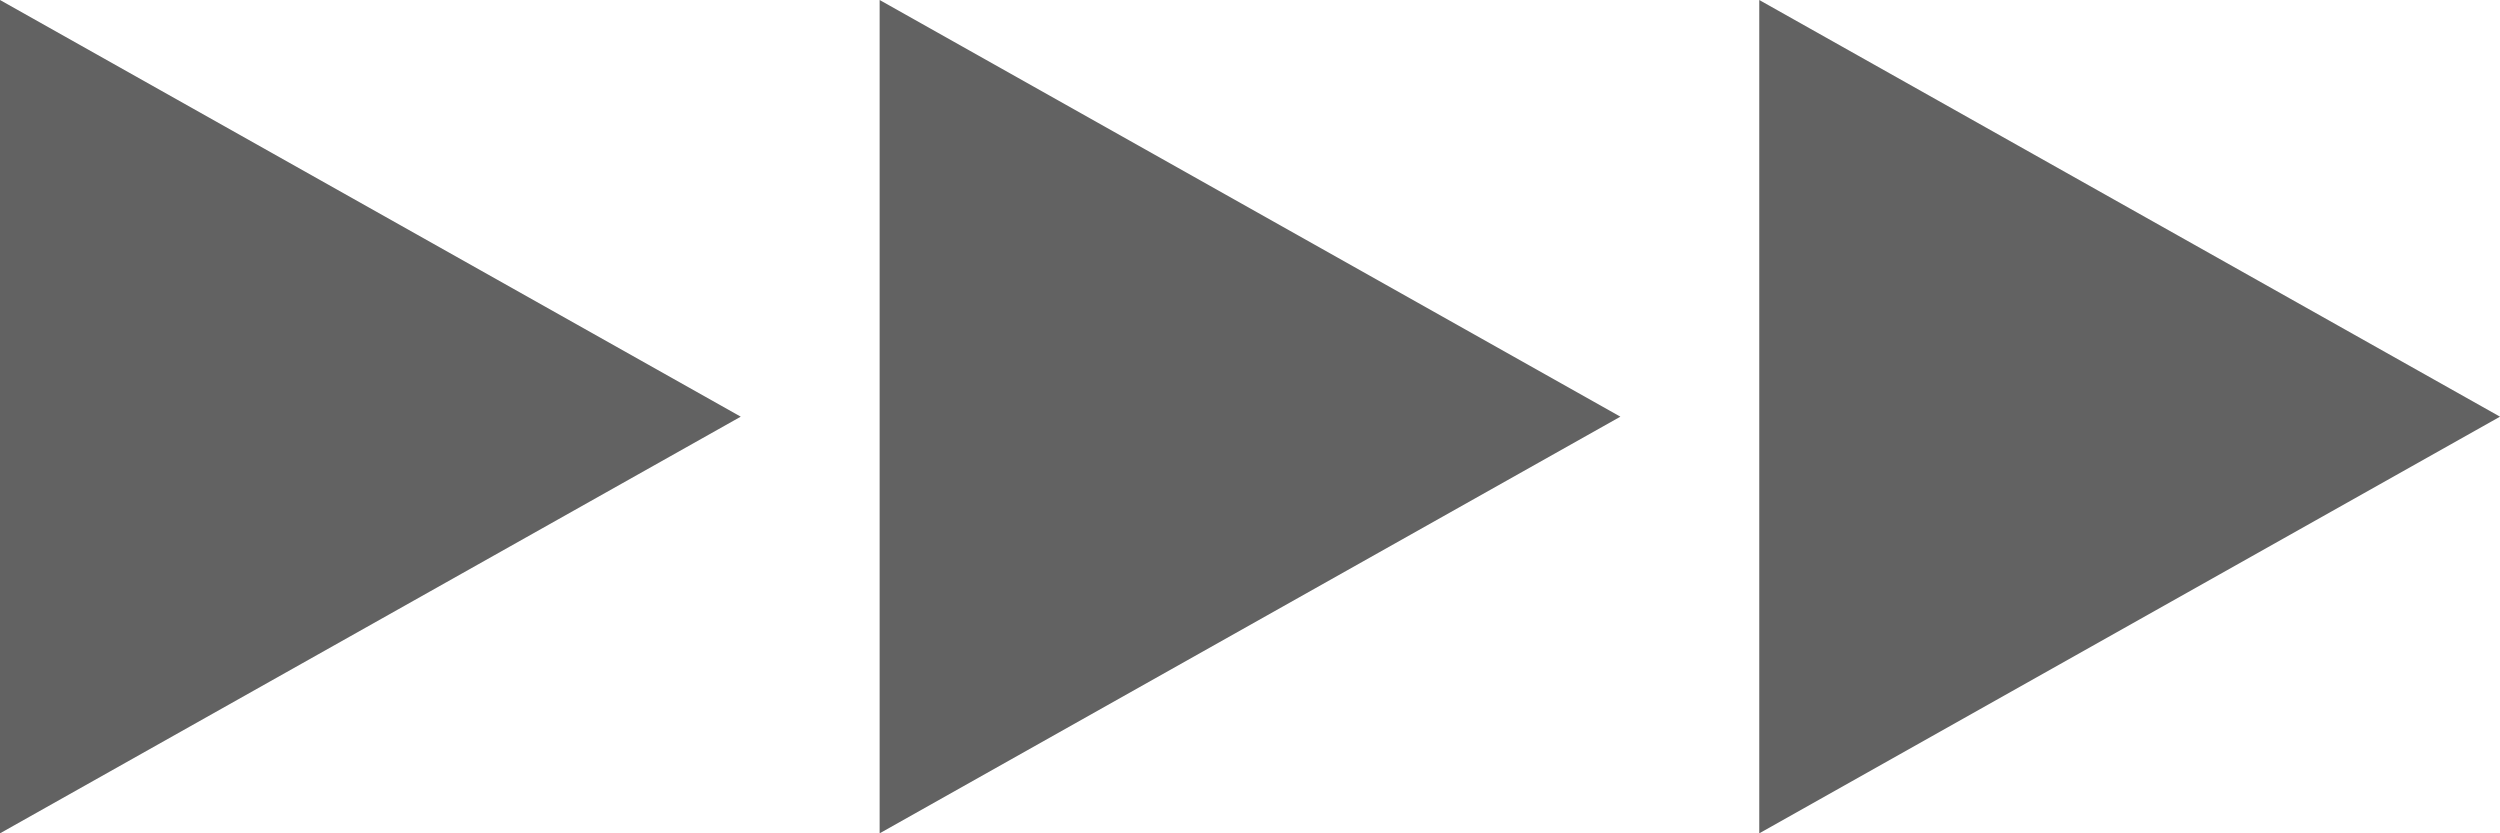
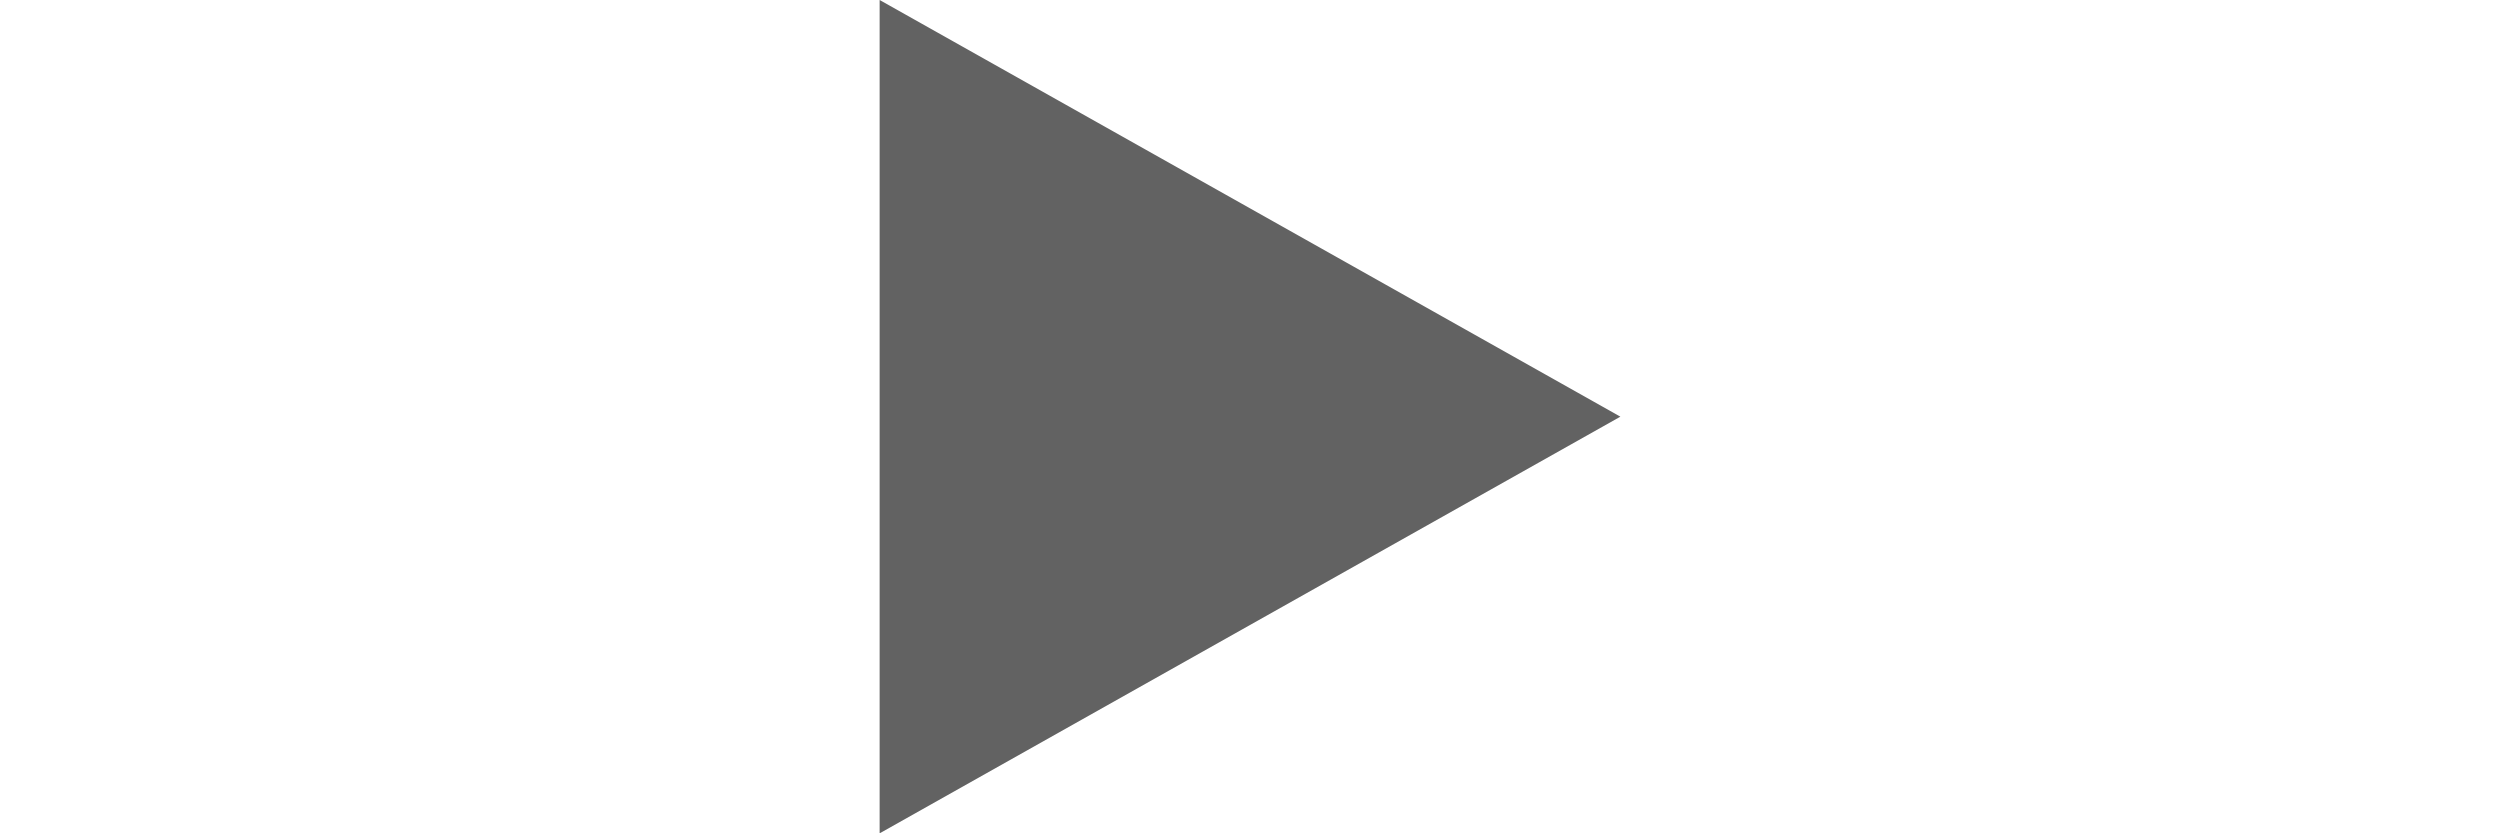
<svg xmlns="http://www.w3.org/2000/svg" version="1.1" id="圖層_1" x="0px" y="0px" width="54px" height="18px" viewBox="0 0 54 18" enable-background="new 0 0 54 18" xml:space="preserve">
  <g>
-     <polygon fill-rule="evenodd" clip-rule="evenodd" fill="#626262" points="16,9 0,18 0,0  " />
    <polygon fill-rule="evenodd" clip-rule="evenodd" fill="#626262" points="35,9 19,18 19,0  " />
-     <polygon fill-rule="evenodd" clip-rule="evenodd" fill="#626262" points="54,9 38,18 38,0  " />
  </g>
</svg>